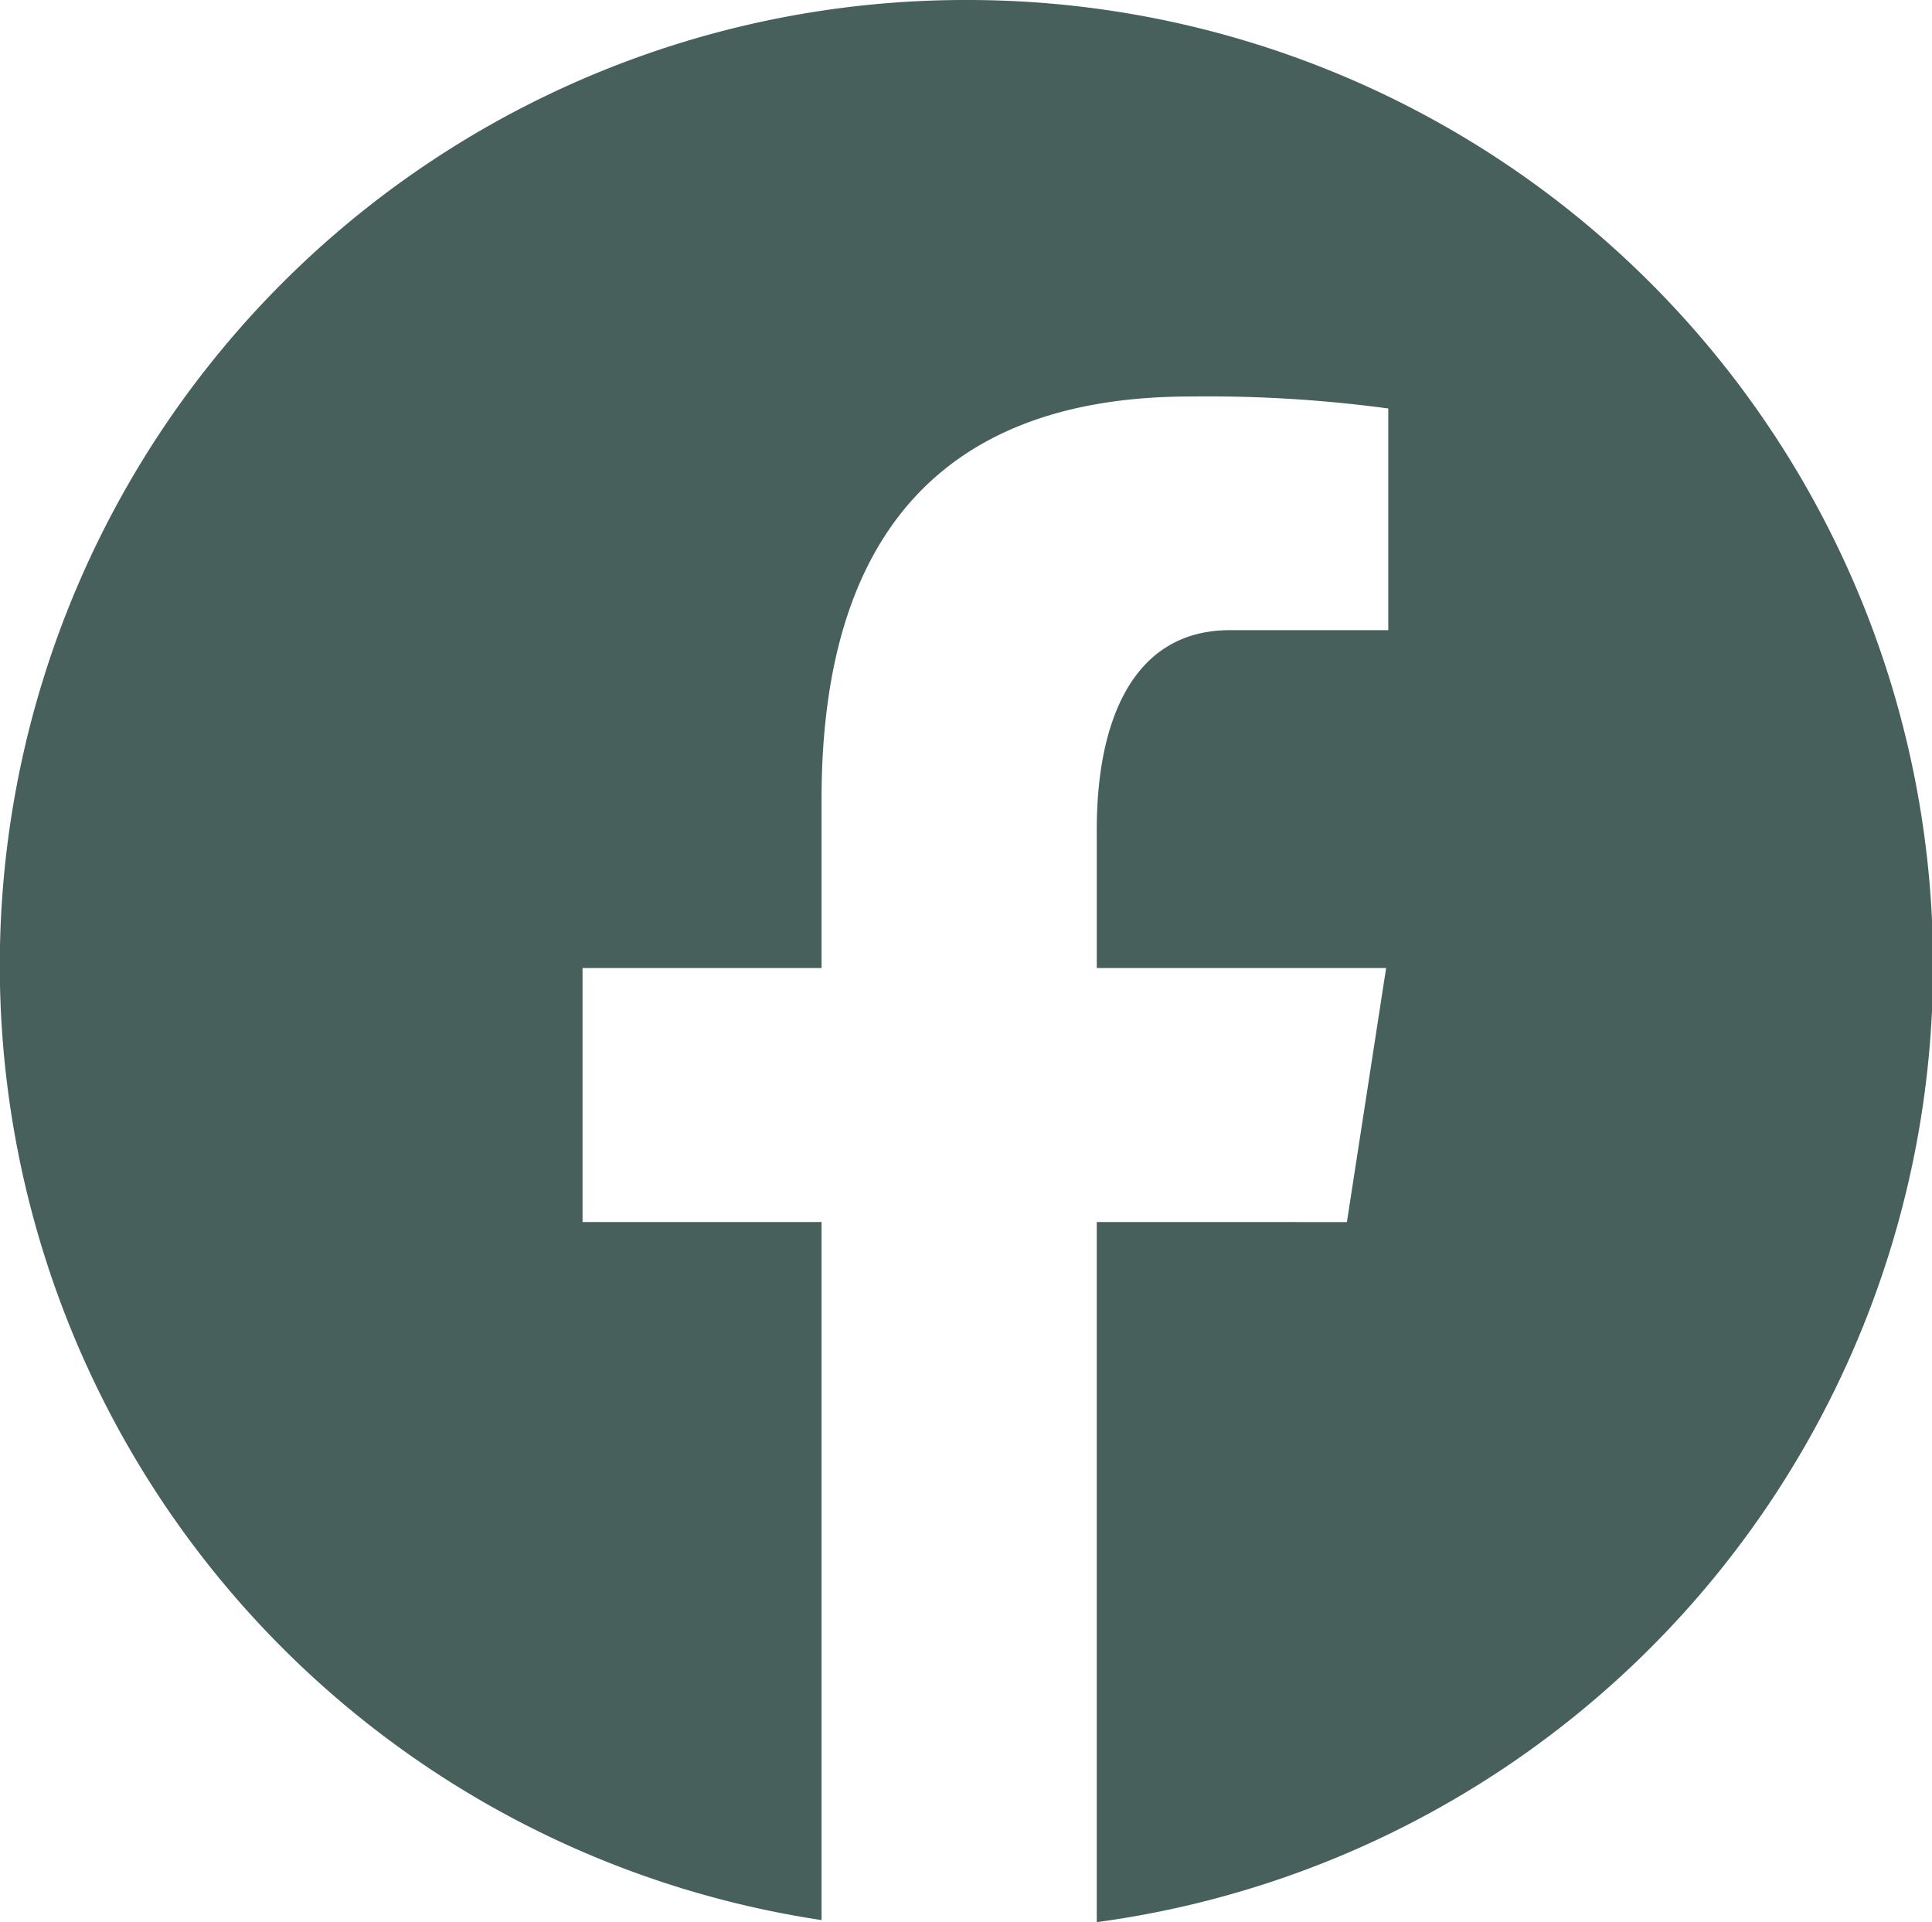
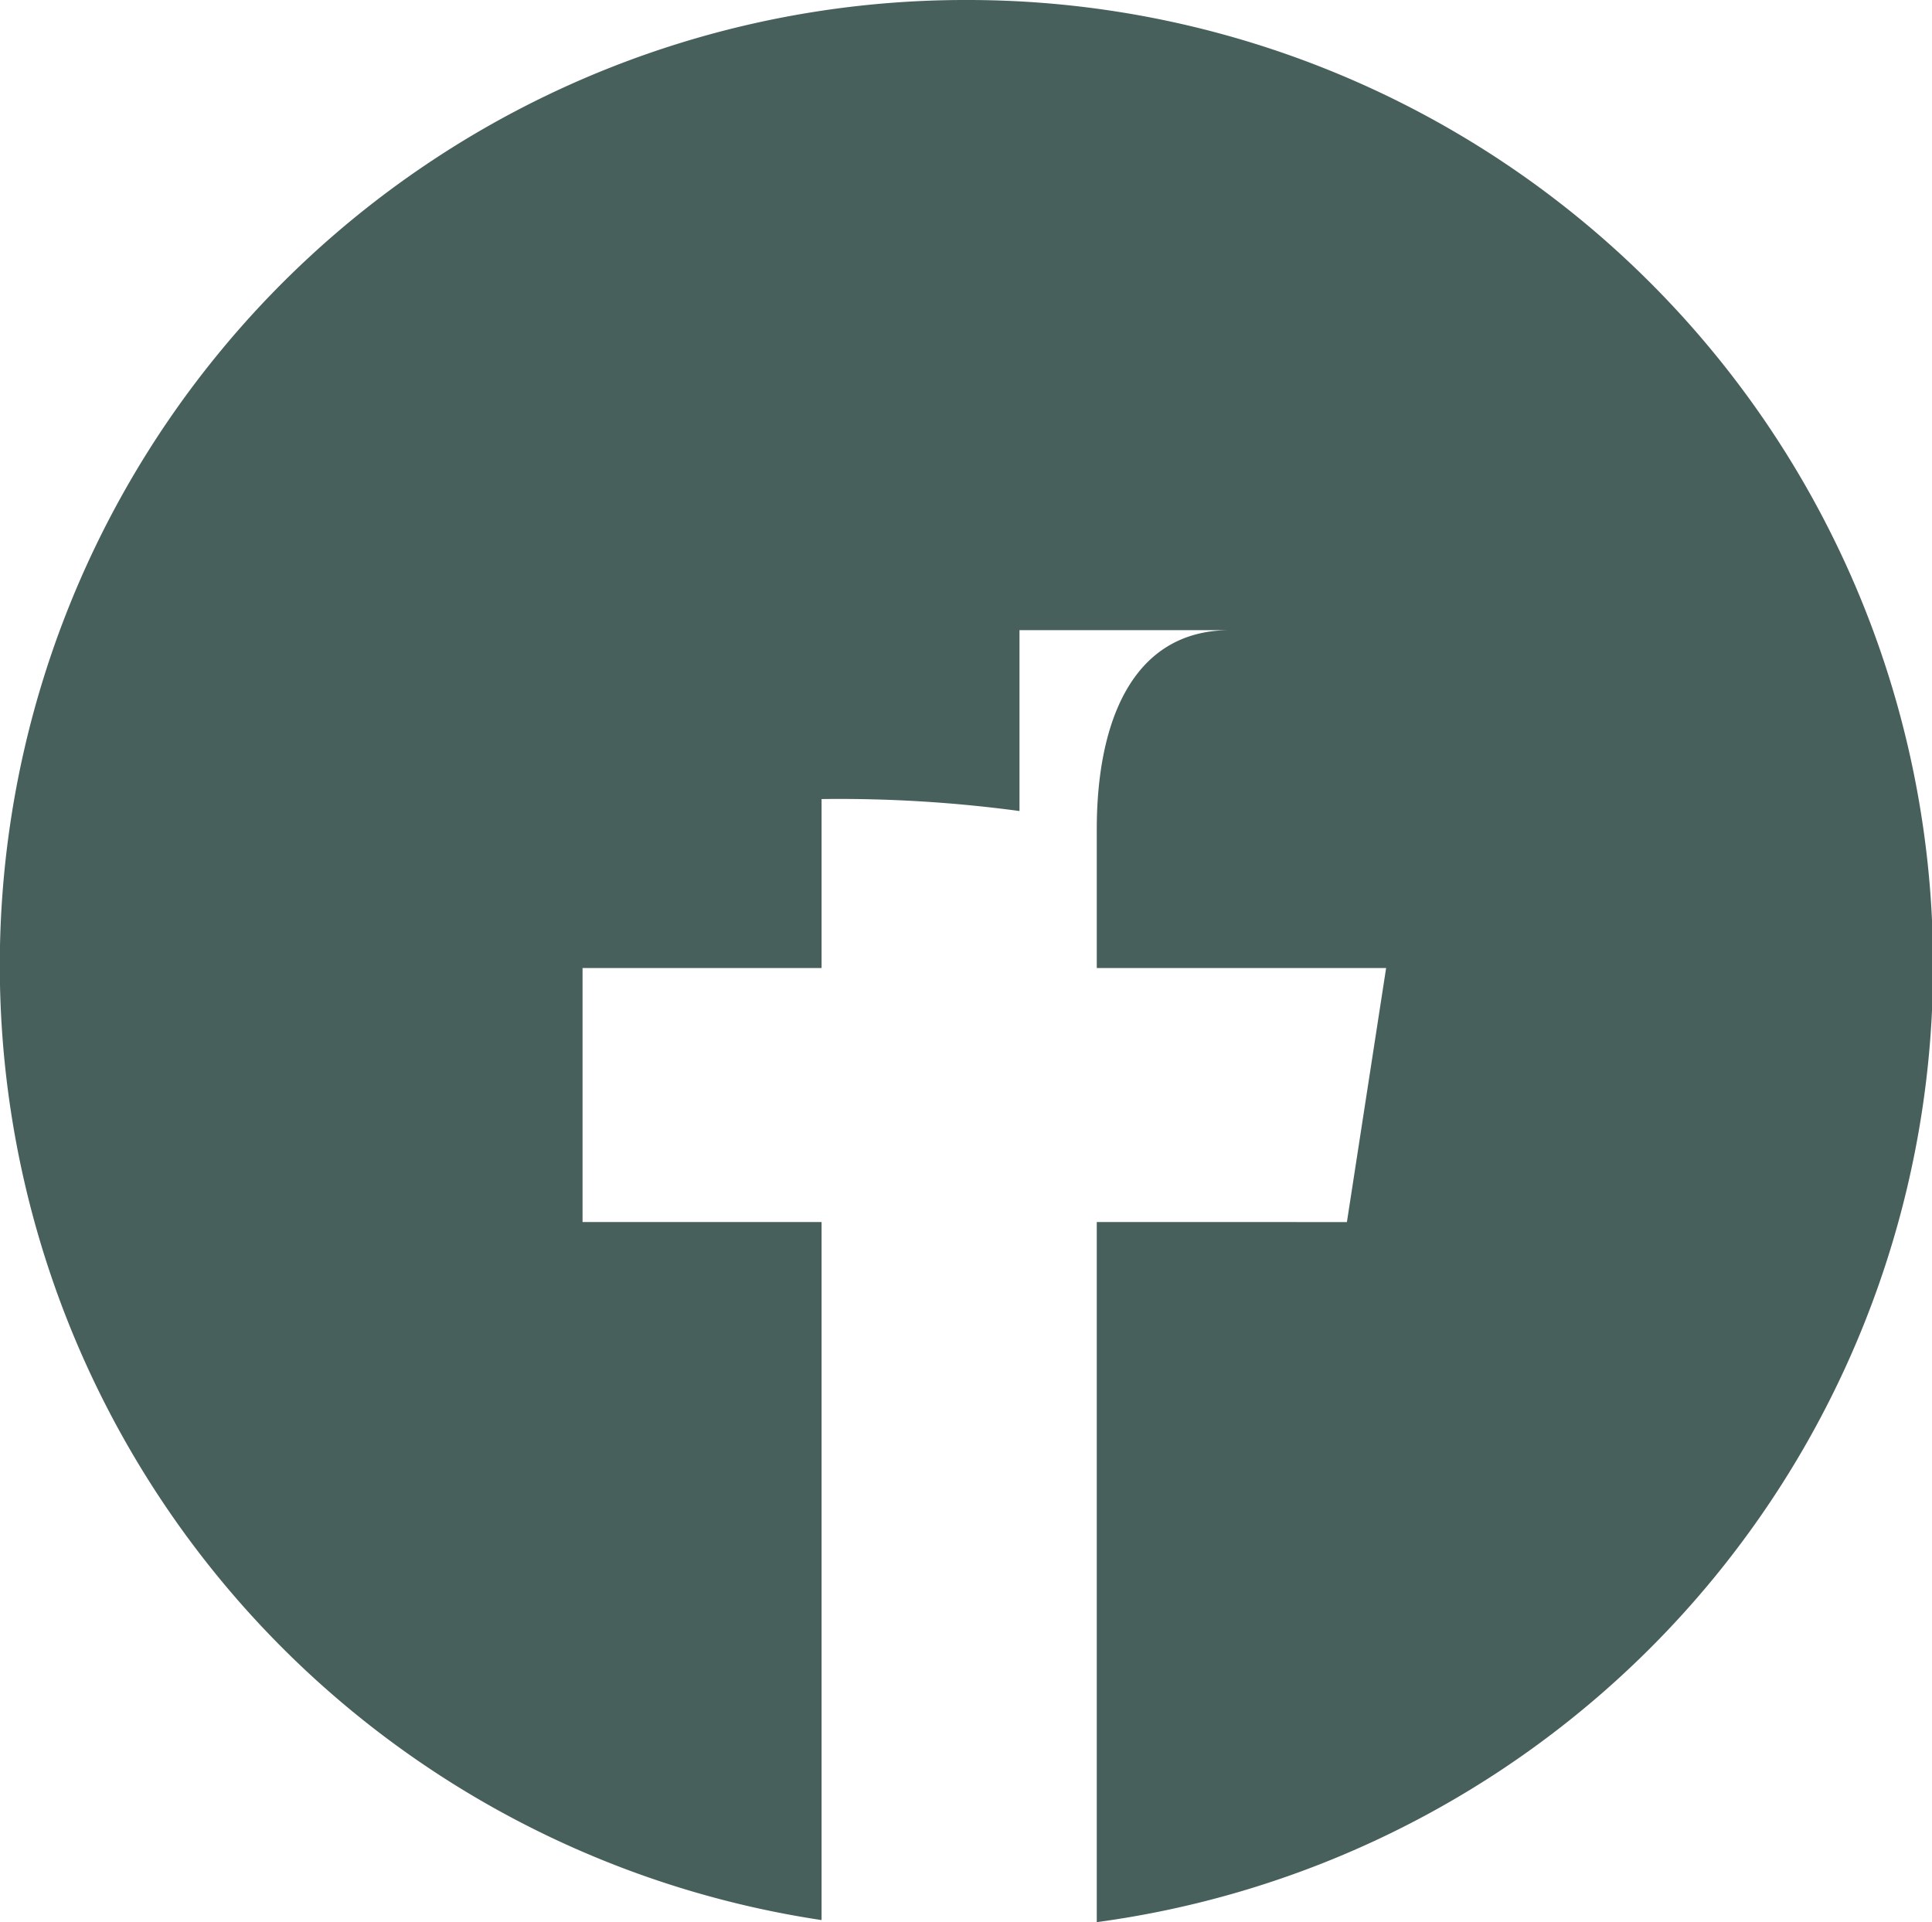
<svg xmlns="http://www.w3.org/2000/svg" width="20.499" height="20.393" viewBox="0 0 20.499 20.393">
-   <path id="icons8-facebook" d="M12.249,2a10.243,10.243,0,0,0-1.532,20.372V14.966H8.181V12.271h2.536V10.478c0-2.968,1.446-4.271,3.913-4.271a14.3,14.3,0,0,1,2.1.127V8.686H15.05c-1.047,0-1.413.993-1.413,2.112v1.473h3.07l-.416,2.695H13.637v7.428A10.243,10.243,0,0,0,12.249,2Z" transform="translate(-2 -2)" fill="#48605c" />
+   <path id="icons8-facebook" d="M12.249,2a10.243,10.243,0,0,0-1.532,20.372V14.966H8.181V12.271h2.536V10.478a14.3,14.3,0,0,1,2.1.127V8.686H15.05c-1.047,0-1.413.993-1.413,2.112v1.473h3.07l-.416,2.695H13.637v7.428A10.243,10.243,0,0,0,12.249,2Z" transform="translate(-2 -2)" fill="#48605c" />
</svg>